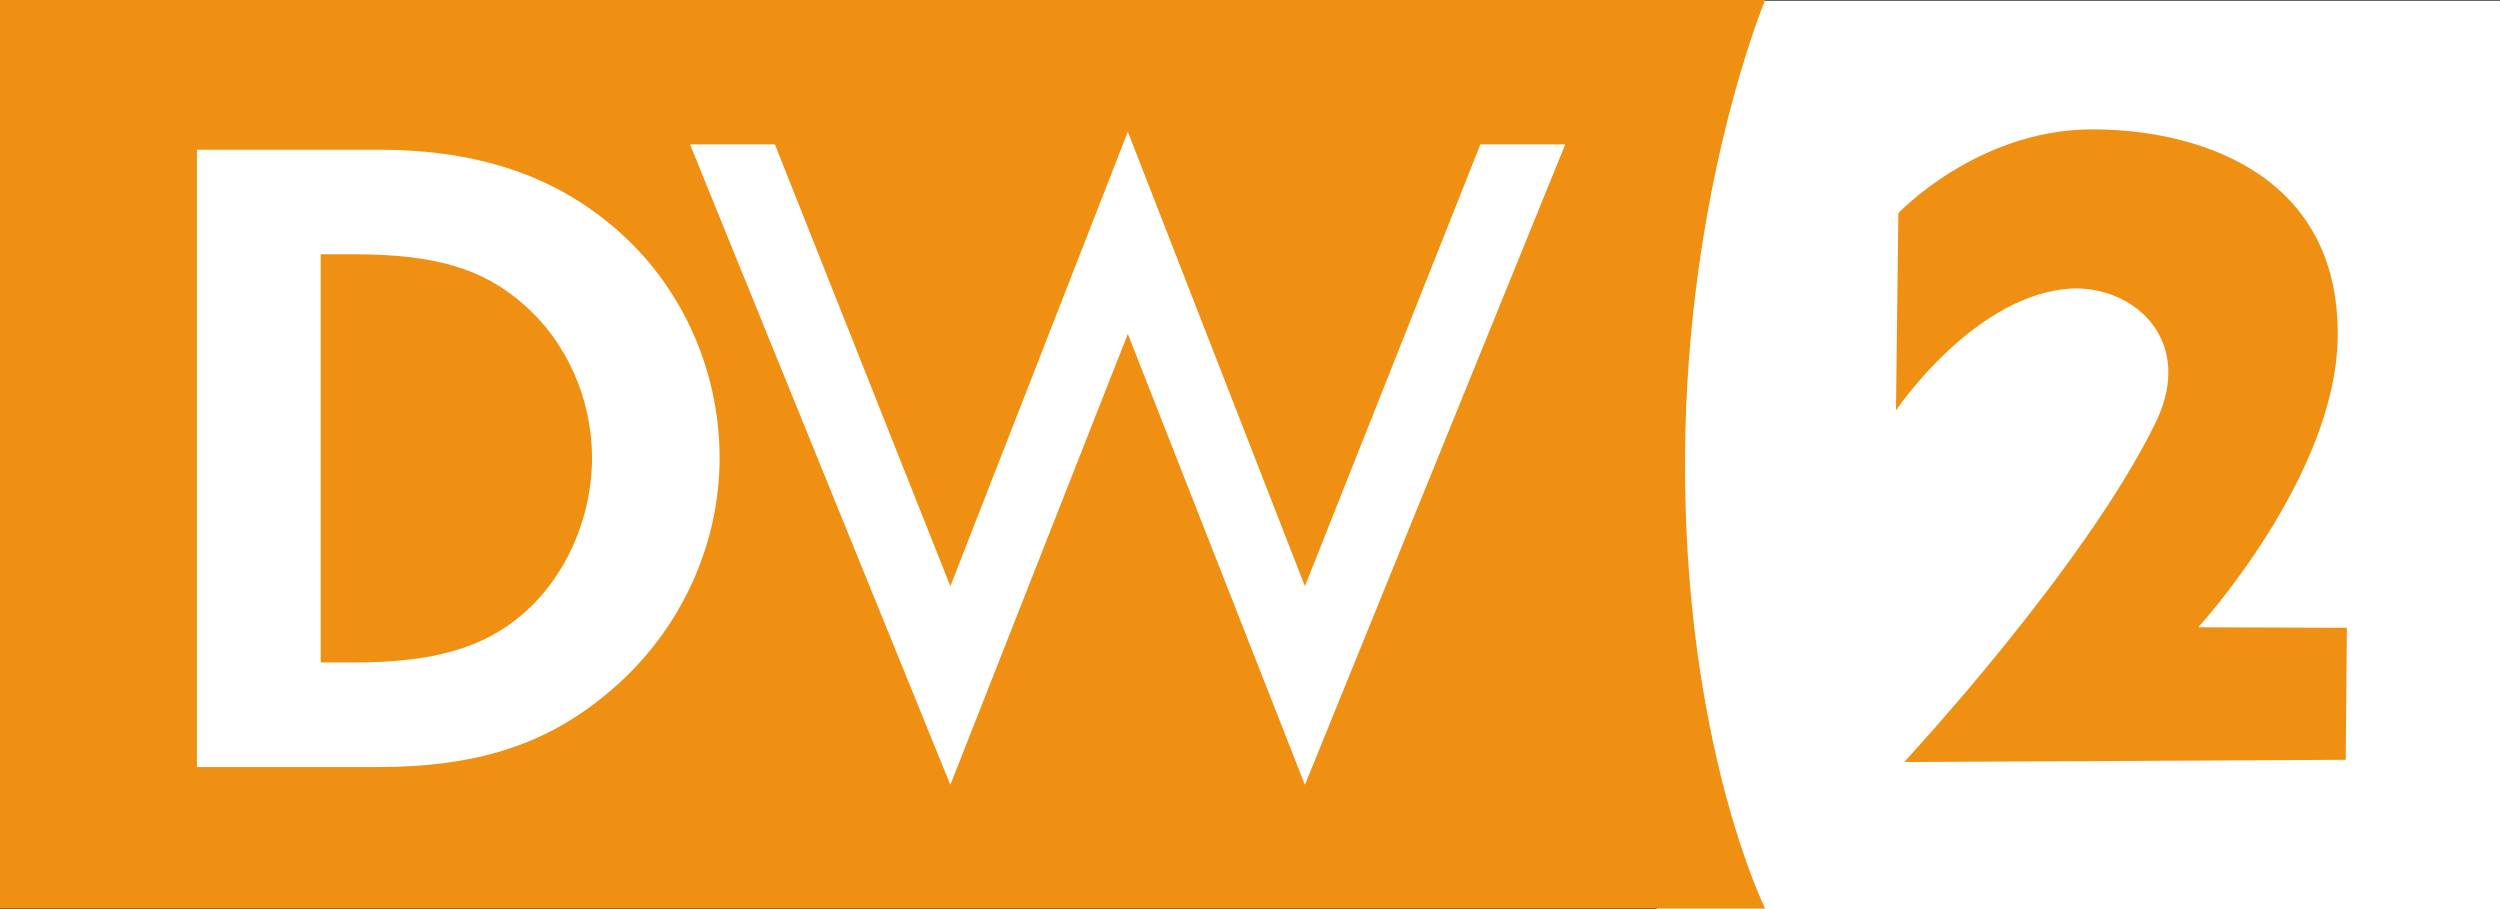
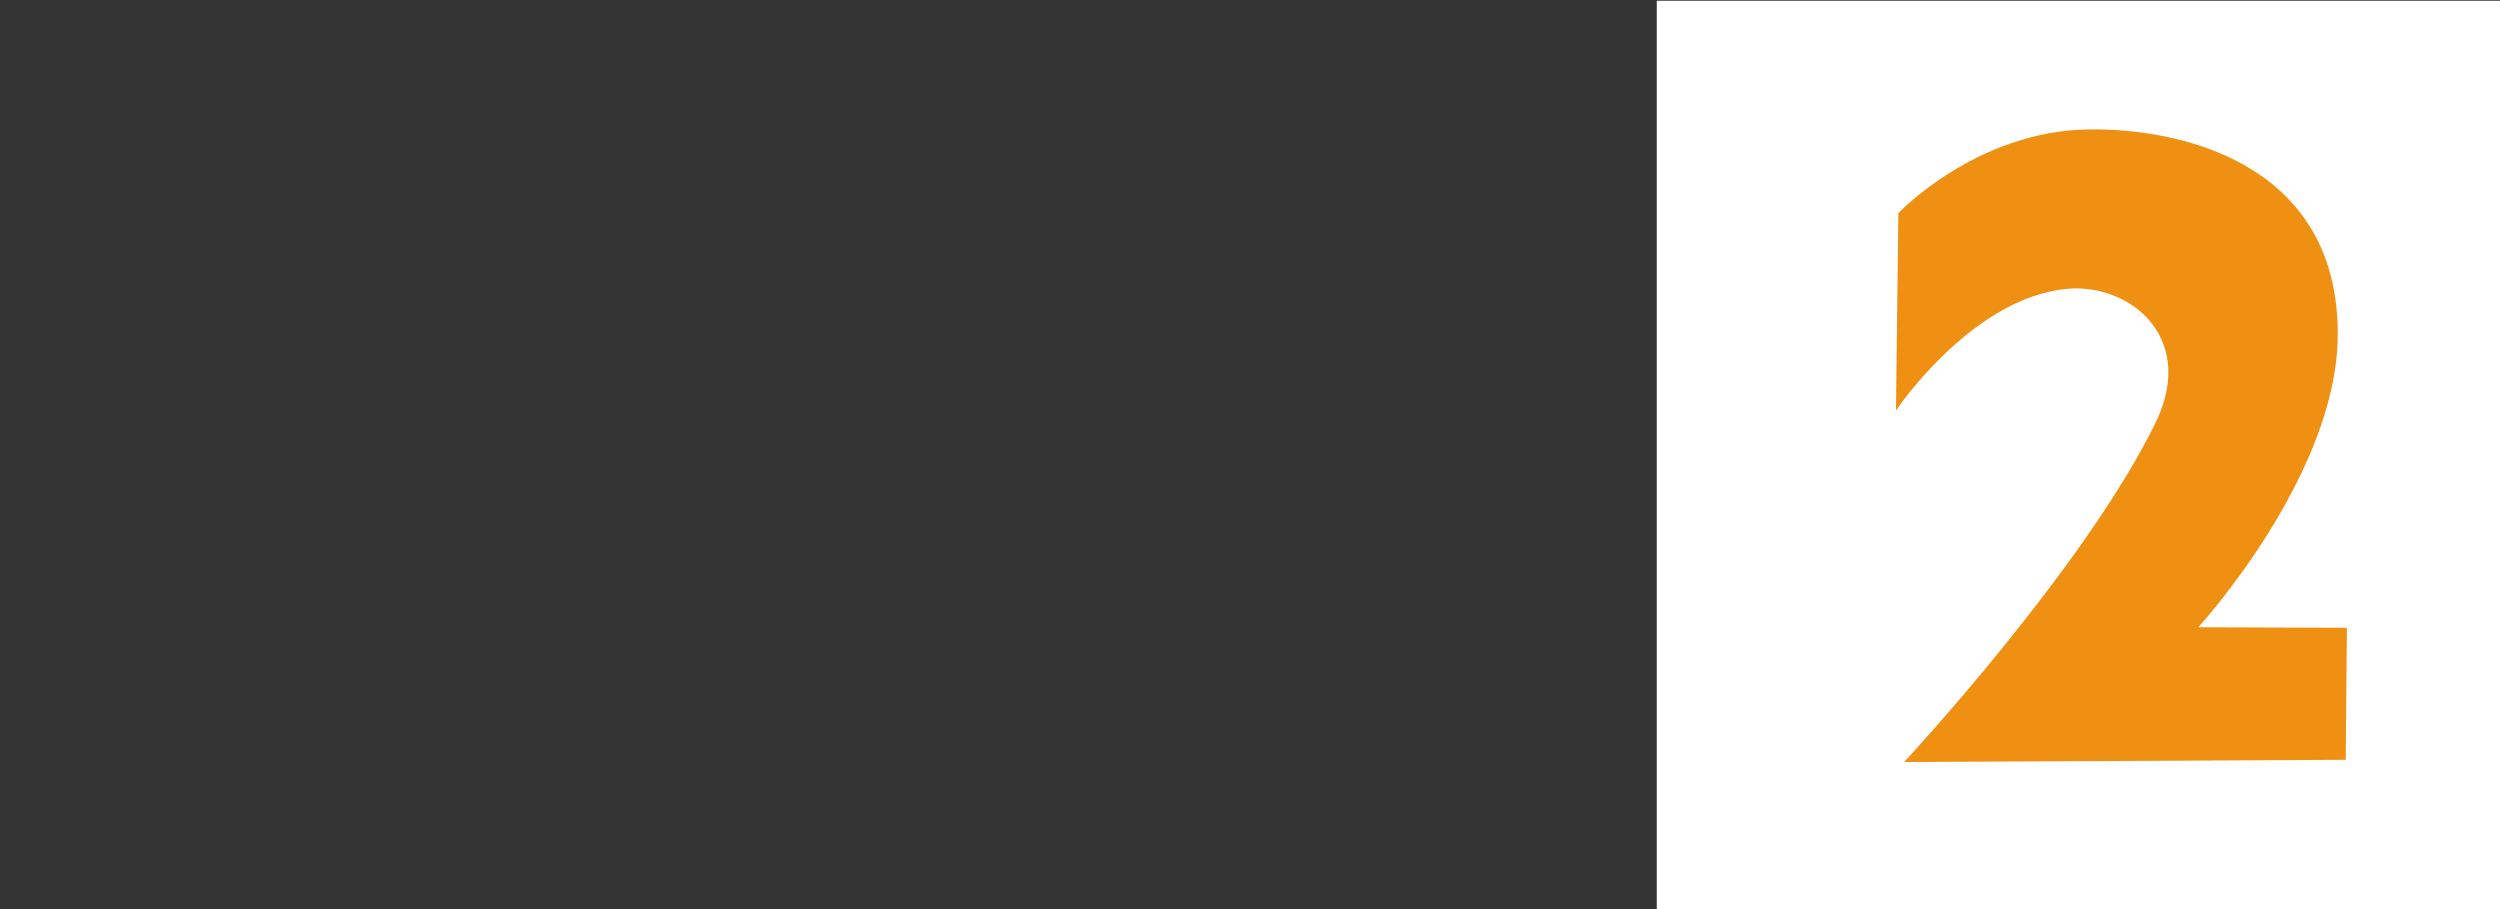
<svg xmlns="http://www.w3.org/2000/svg" version="1.1" width="280.667" height="102.083" viewBox="0,0,280.667,102.083">
  <rect x="0" y="0" width="280.667" height="102.083" fill="#333333" stroke="none" />
  <g transform="translate(-130.167,-128.917)">
    <g data-paper-data="{&quot;isPaintingLayer&quot;:true}" fill-rule="nonzero" stroke="none" stroke-linecap="butt" stroke-linejoin="miter" stroke-miterlimit="10" stroke-dasharray="" stroke-dashoffset="0" style="mix-blend-mode: normal">
      <path d="M316.167,231v-102h94.667v102z" data-paper-data="{&quot;index&quot;:null}" fill="#ffffff" stroke-width="0" />
      <path d="M343.94,214.467c0,0 20.246,-21.76 28.225,-38.09c4.425,-9.057 -2.149,-15.119 -9.013,-15.083c-11.135,0.286 -20.13,13.703 -20.13,13.703l0.267,-22.148c0,0 8.761,-9.281 21.482,-9.406c11.178,-0.109 28.033,4.37 27.845,23.234c-0.156,15.726 -15.654,32.661 -15.654,32.661l16.683,0.058l-0.132,14.821z" fill="#ef9013" stroke-width="0" />
      <g>
-         <path d="M130.167,230.917v-102h198.167c0,0 -8.836,21.141 -8.995,51.327c-0.17,32.174 8.995,50.673 8.995,50.673z" fill="#ef9013" stroke-width="0" />
-         <path d="M217.163,145.127l19.697,49.603l19.925,-51.022l19.88,51.022l19.697,-49.603h9.53l-29.227,71.9l-19.88,-50.623l-19.925,50.623l-29.227,-71.9z" fill="#ffffff" stroke-width="0" />
-         <path d="M152.276,145.724h20.414c10.474,0 18.811,2.598 25.544,8.001c8.016,6.338 12.719,16.21 12.719,26.601c0,10.287 -4.81,20.158 -12.933,26.705c-6.84,5.611 -14.643,8.001 -25.438,8.001h-20.307zM169.911,203.29c8.978,0 14.643,-1.663 19.025,-5.507c4.81,-4.156 7.695,-10.807 7.695,-17.457c0,-6.65 -2.886,-13.093 -7.695,-17.249c-4.596,-4.052 -10.047,-5.611 -19.025,-5.611h-3.741v45.824z" fill="#ffffff" stroke-width="0.265" />
-       </g>
+         </g>
    </g>
  </g>
</svg>